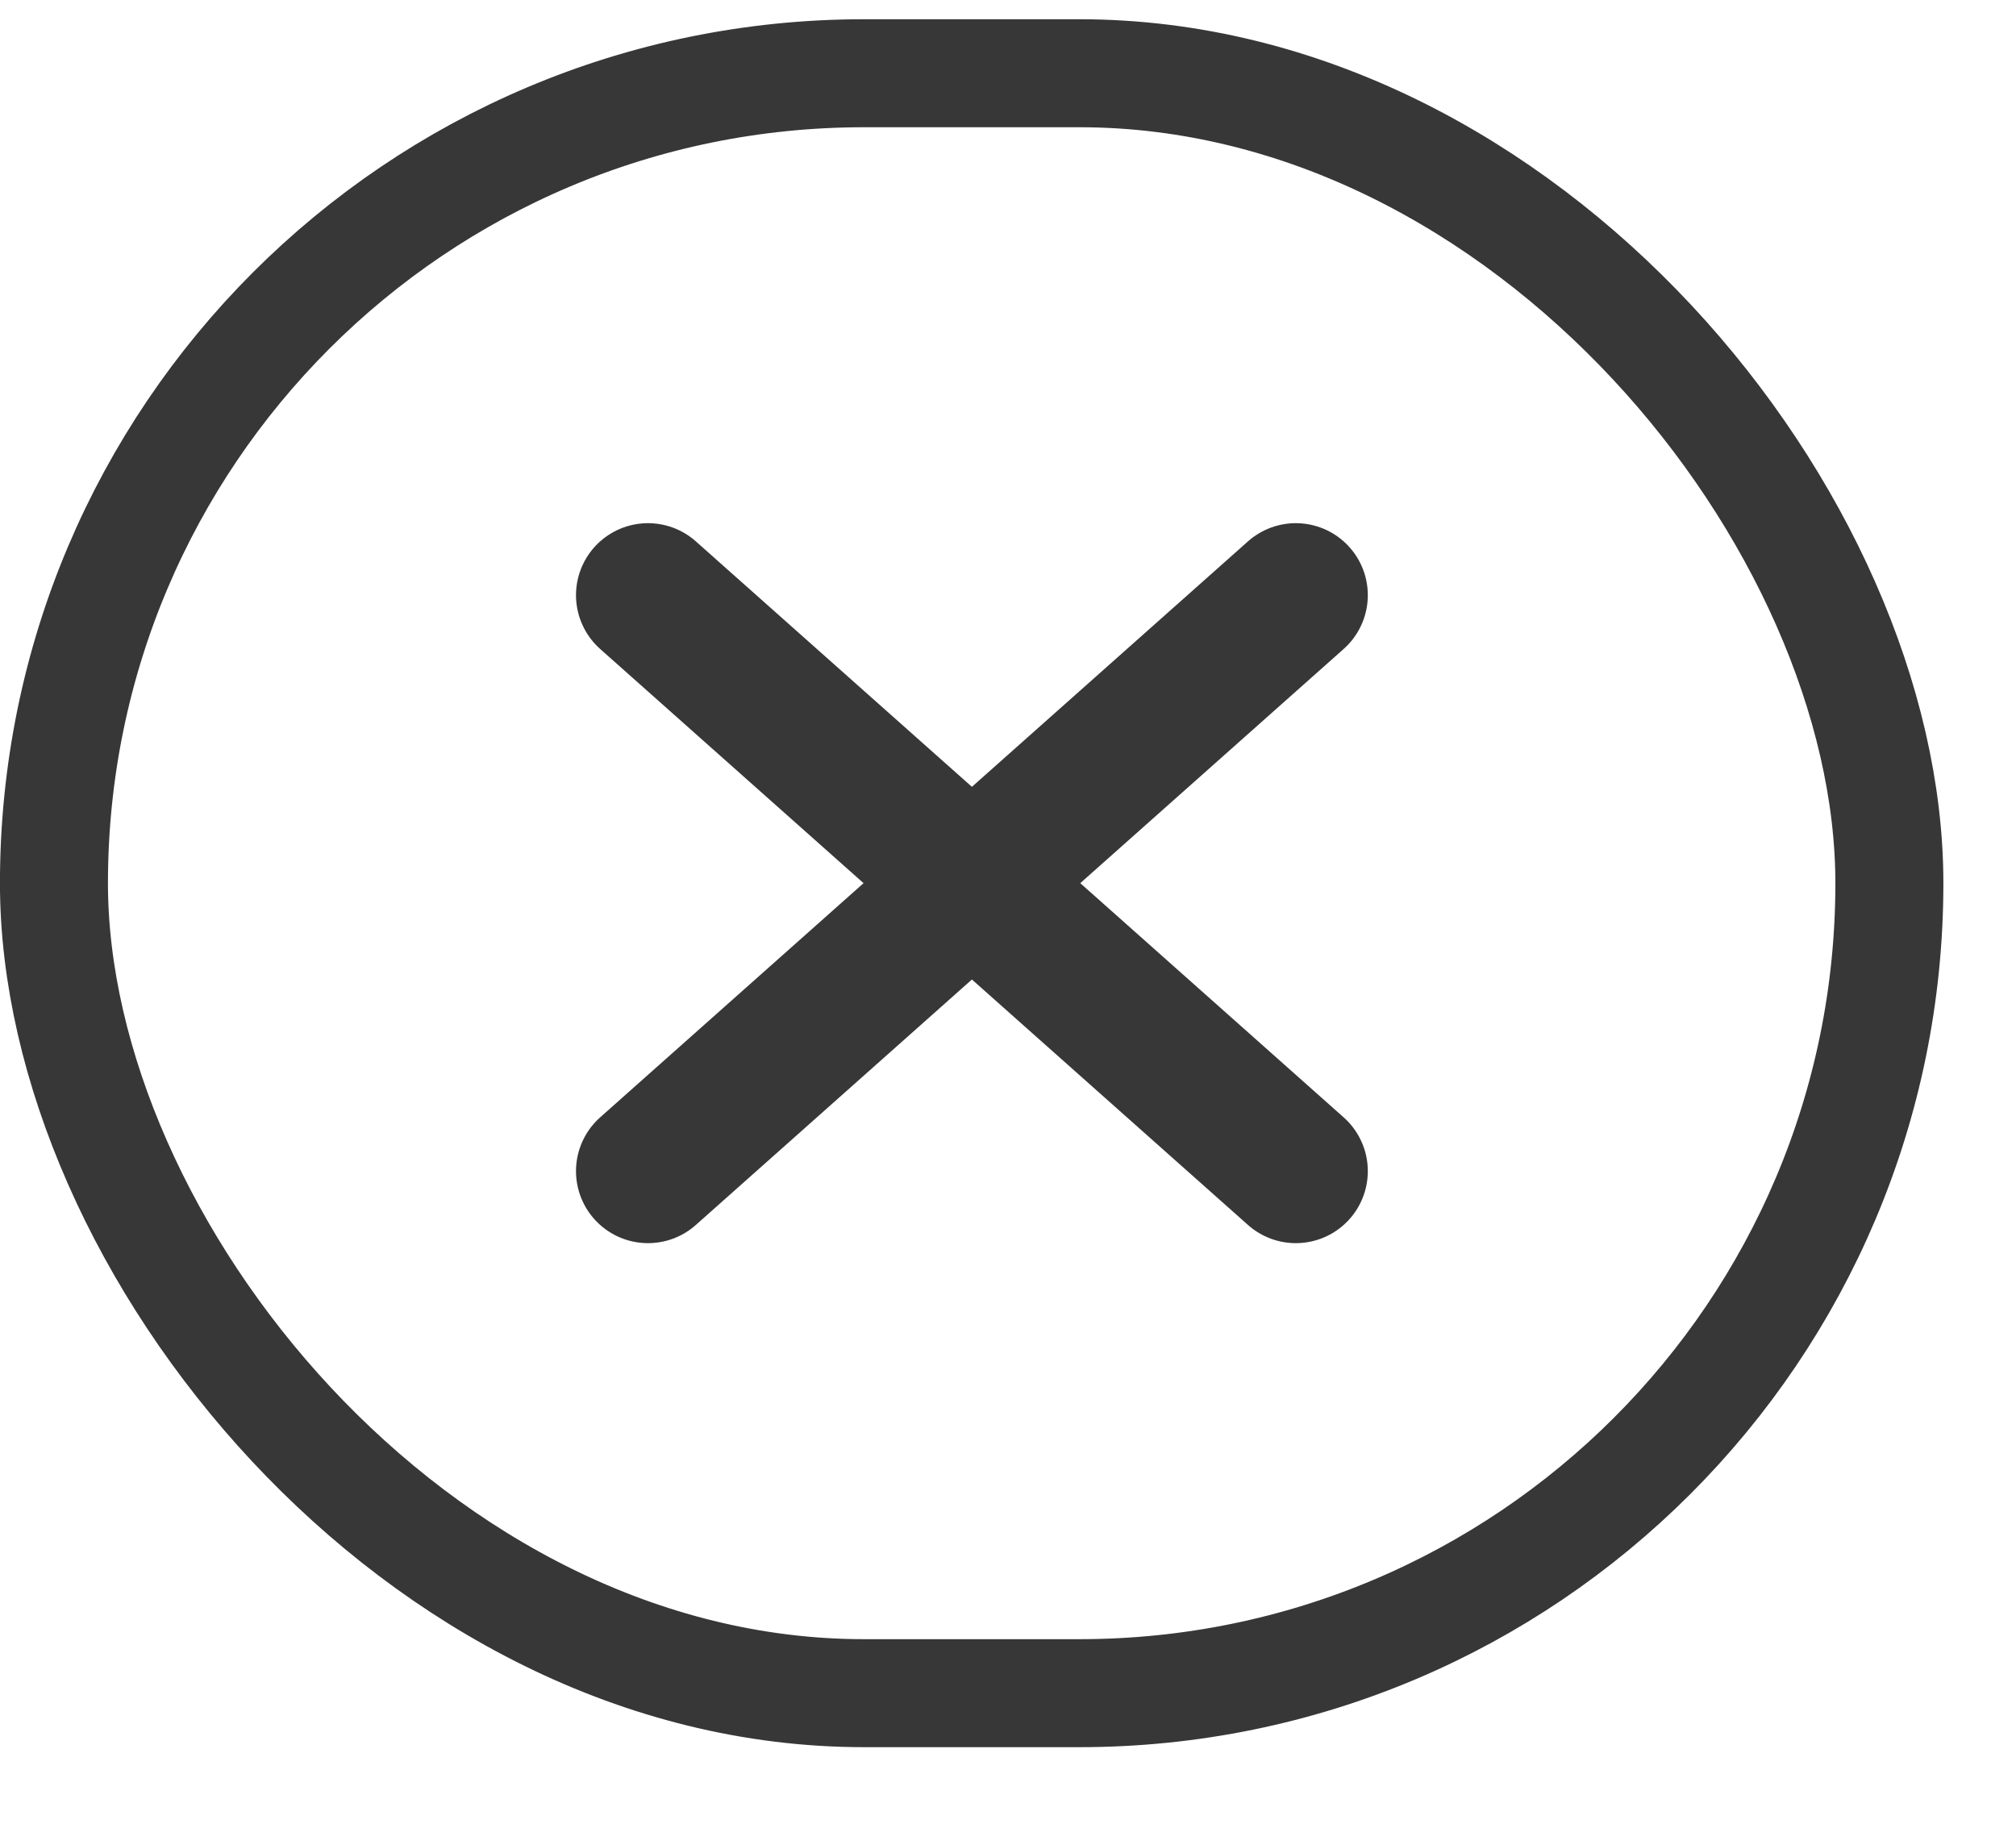
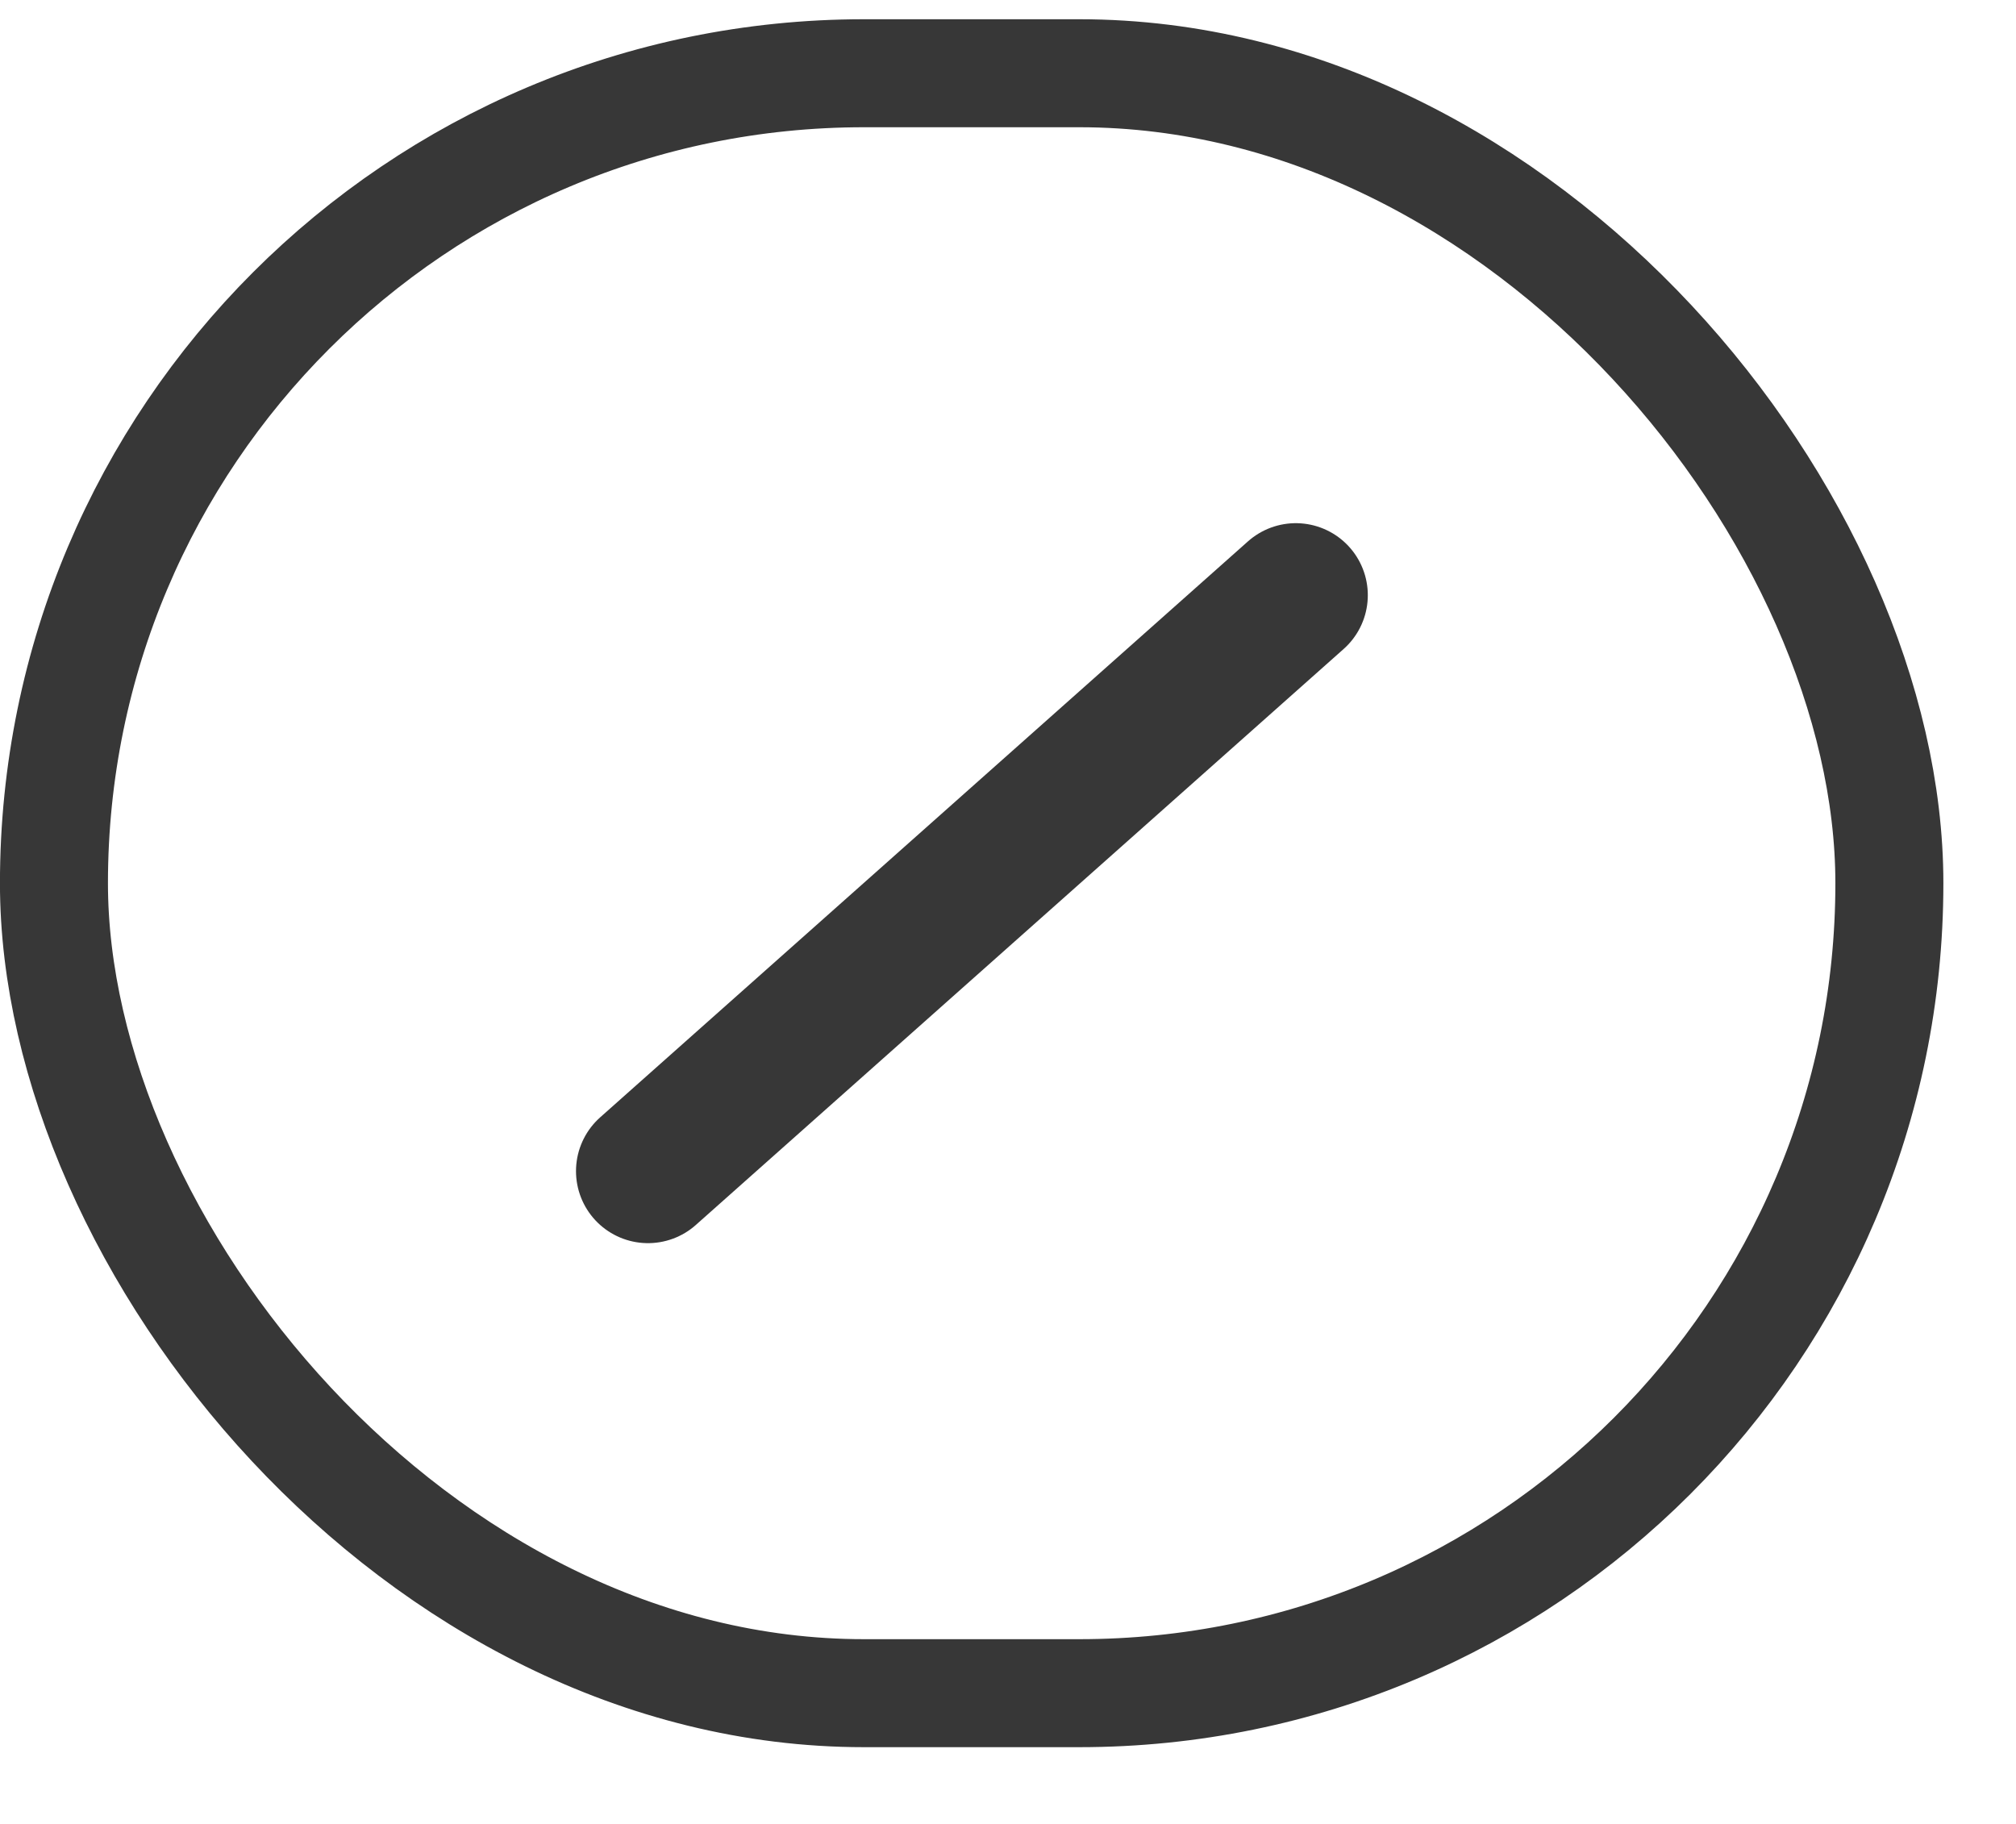
<svg xmlns="http://www.w3.org/2000/svg" width="21" height="19" viewBox="0 0 21 19" fill="none">
-   <path d="M13.498 12.2L6.75 6.2" stroke="#373737" stroke-width="1.5" stroke-linecap="round" stroke-linejoin="round" />
  <path d="M13.498 6.2L6.75 12.2" stroke="#373737" stroke-width="1.5" stroke-linecap="round" stroke-linejoin="round" />
  <rect x="0.562" y="0.763" width="19.119" height="16.875" rx="8.438" stroke="#373737" stroke-width="1.125" />
</svg>